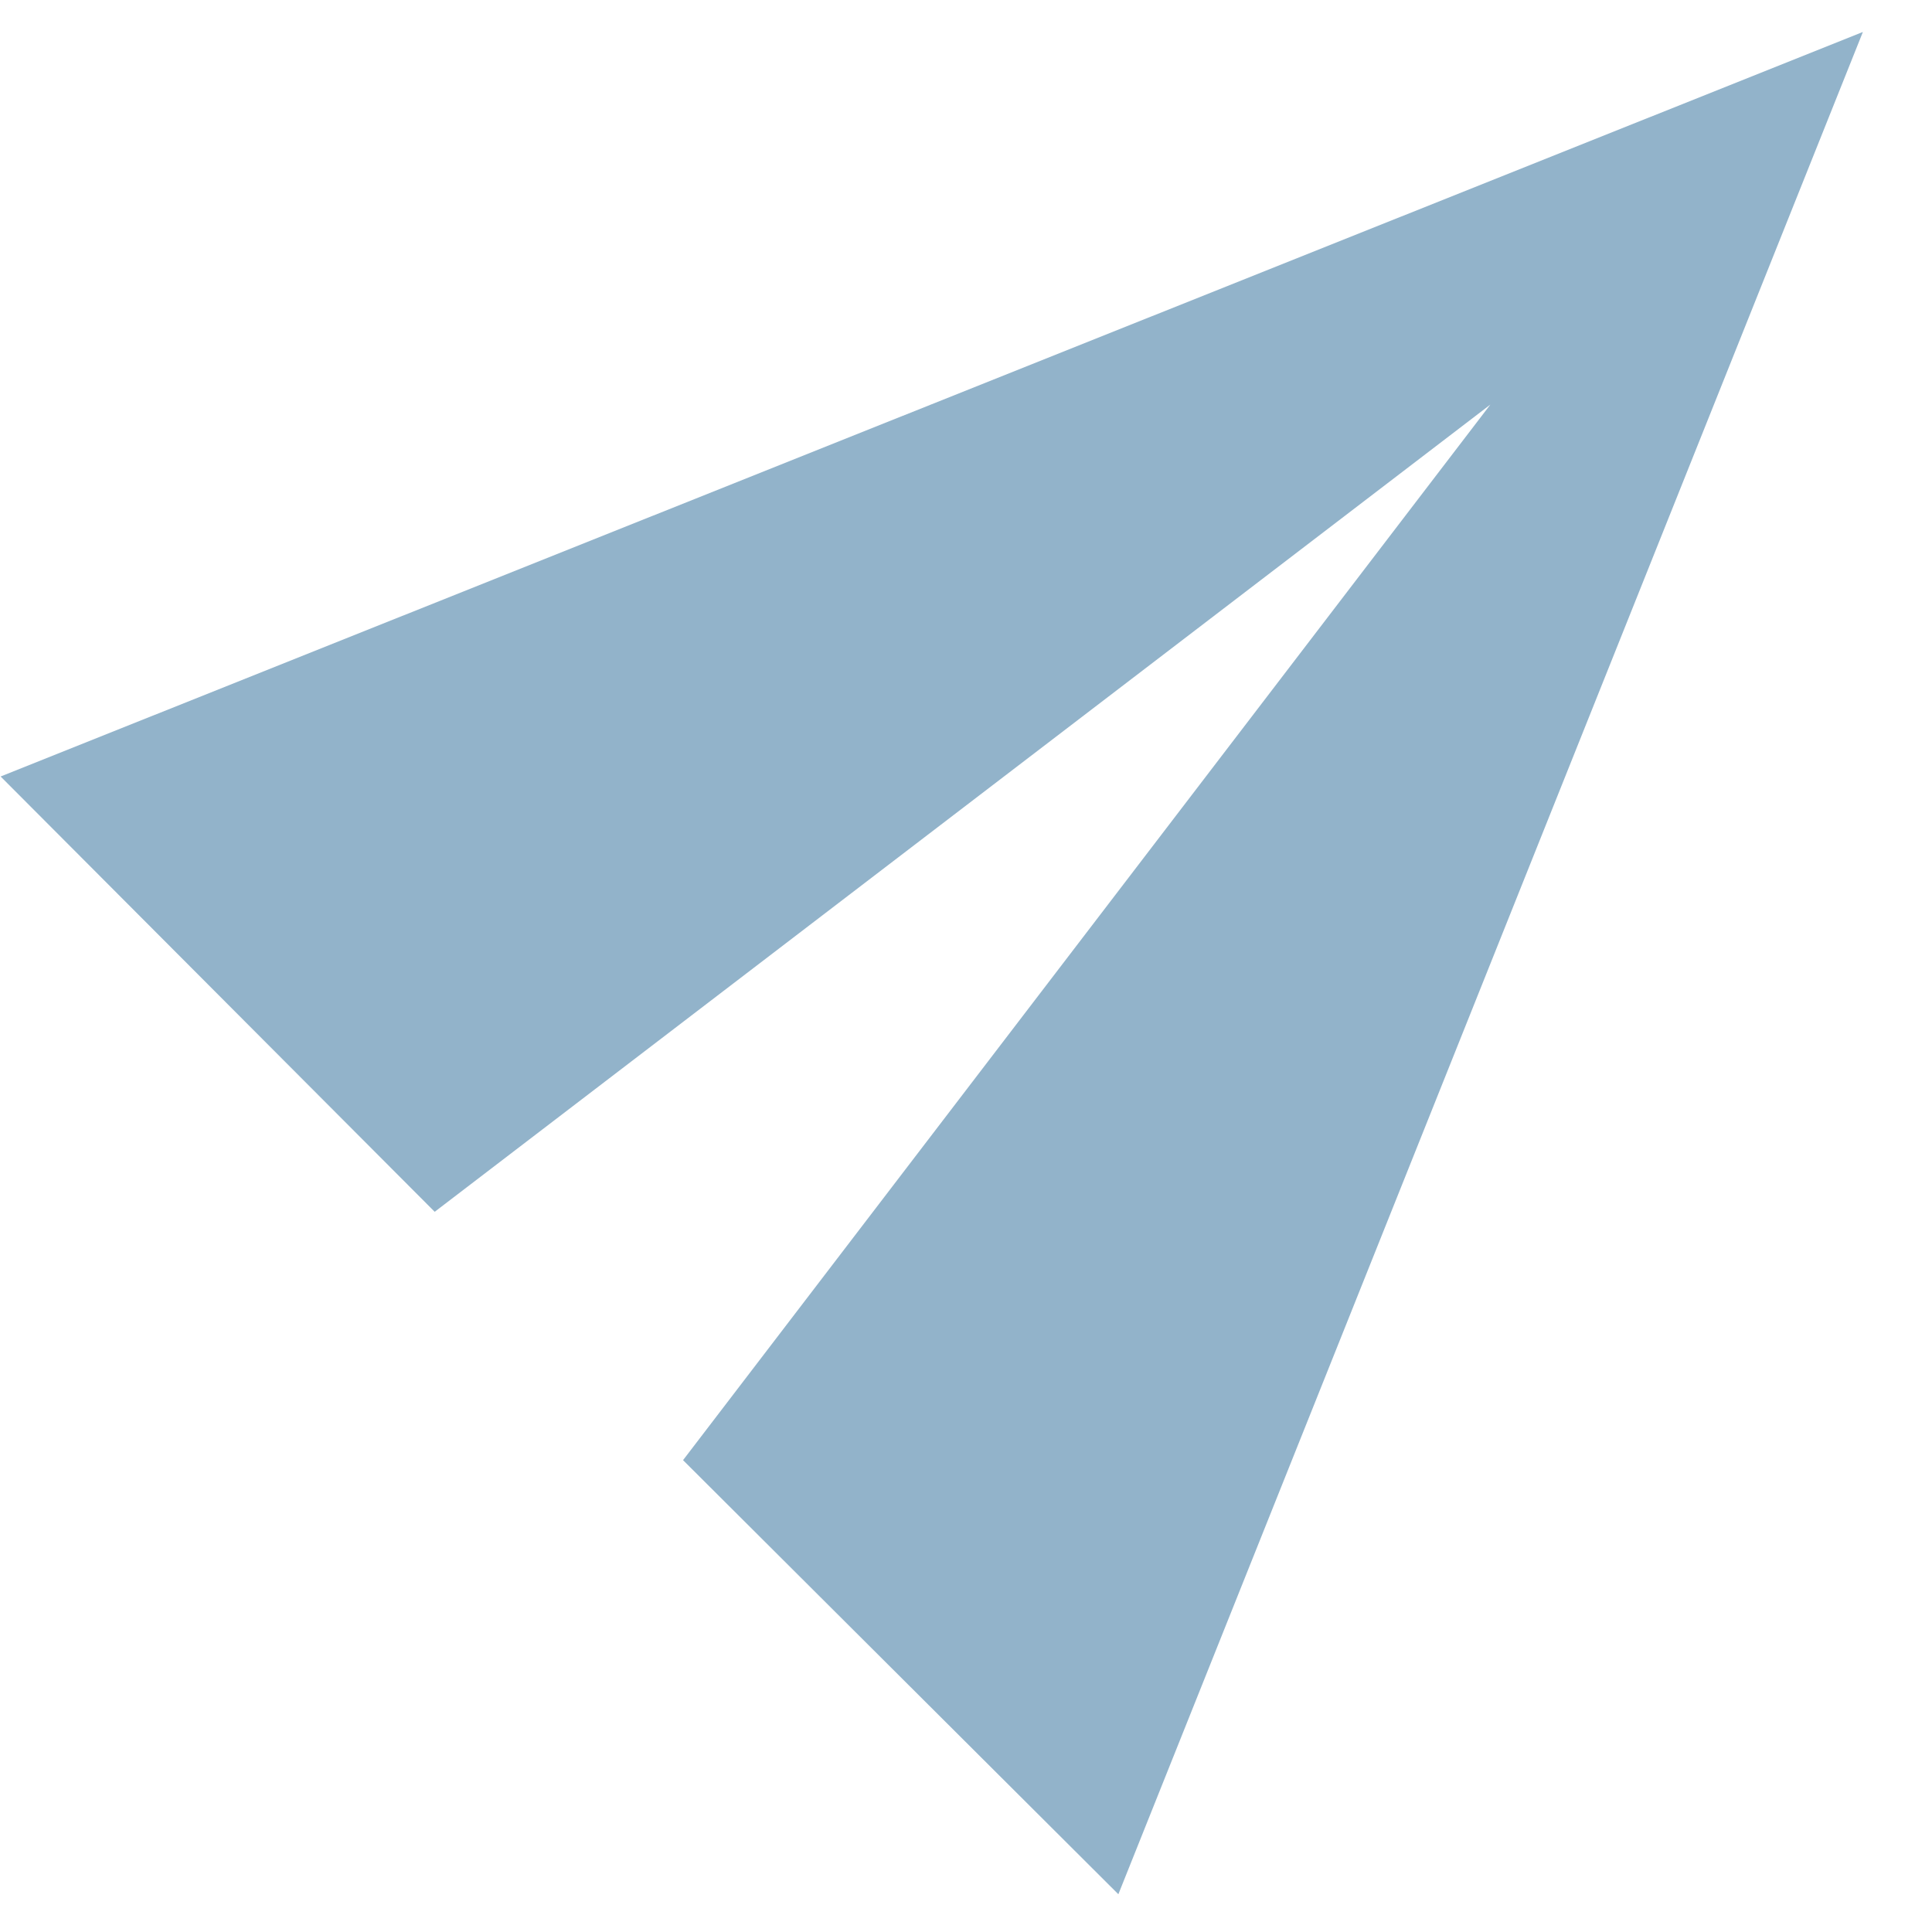
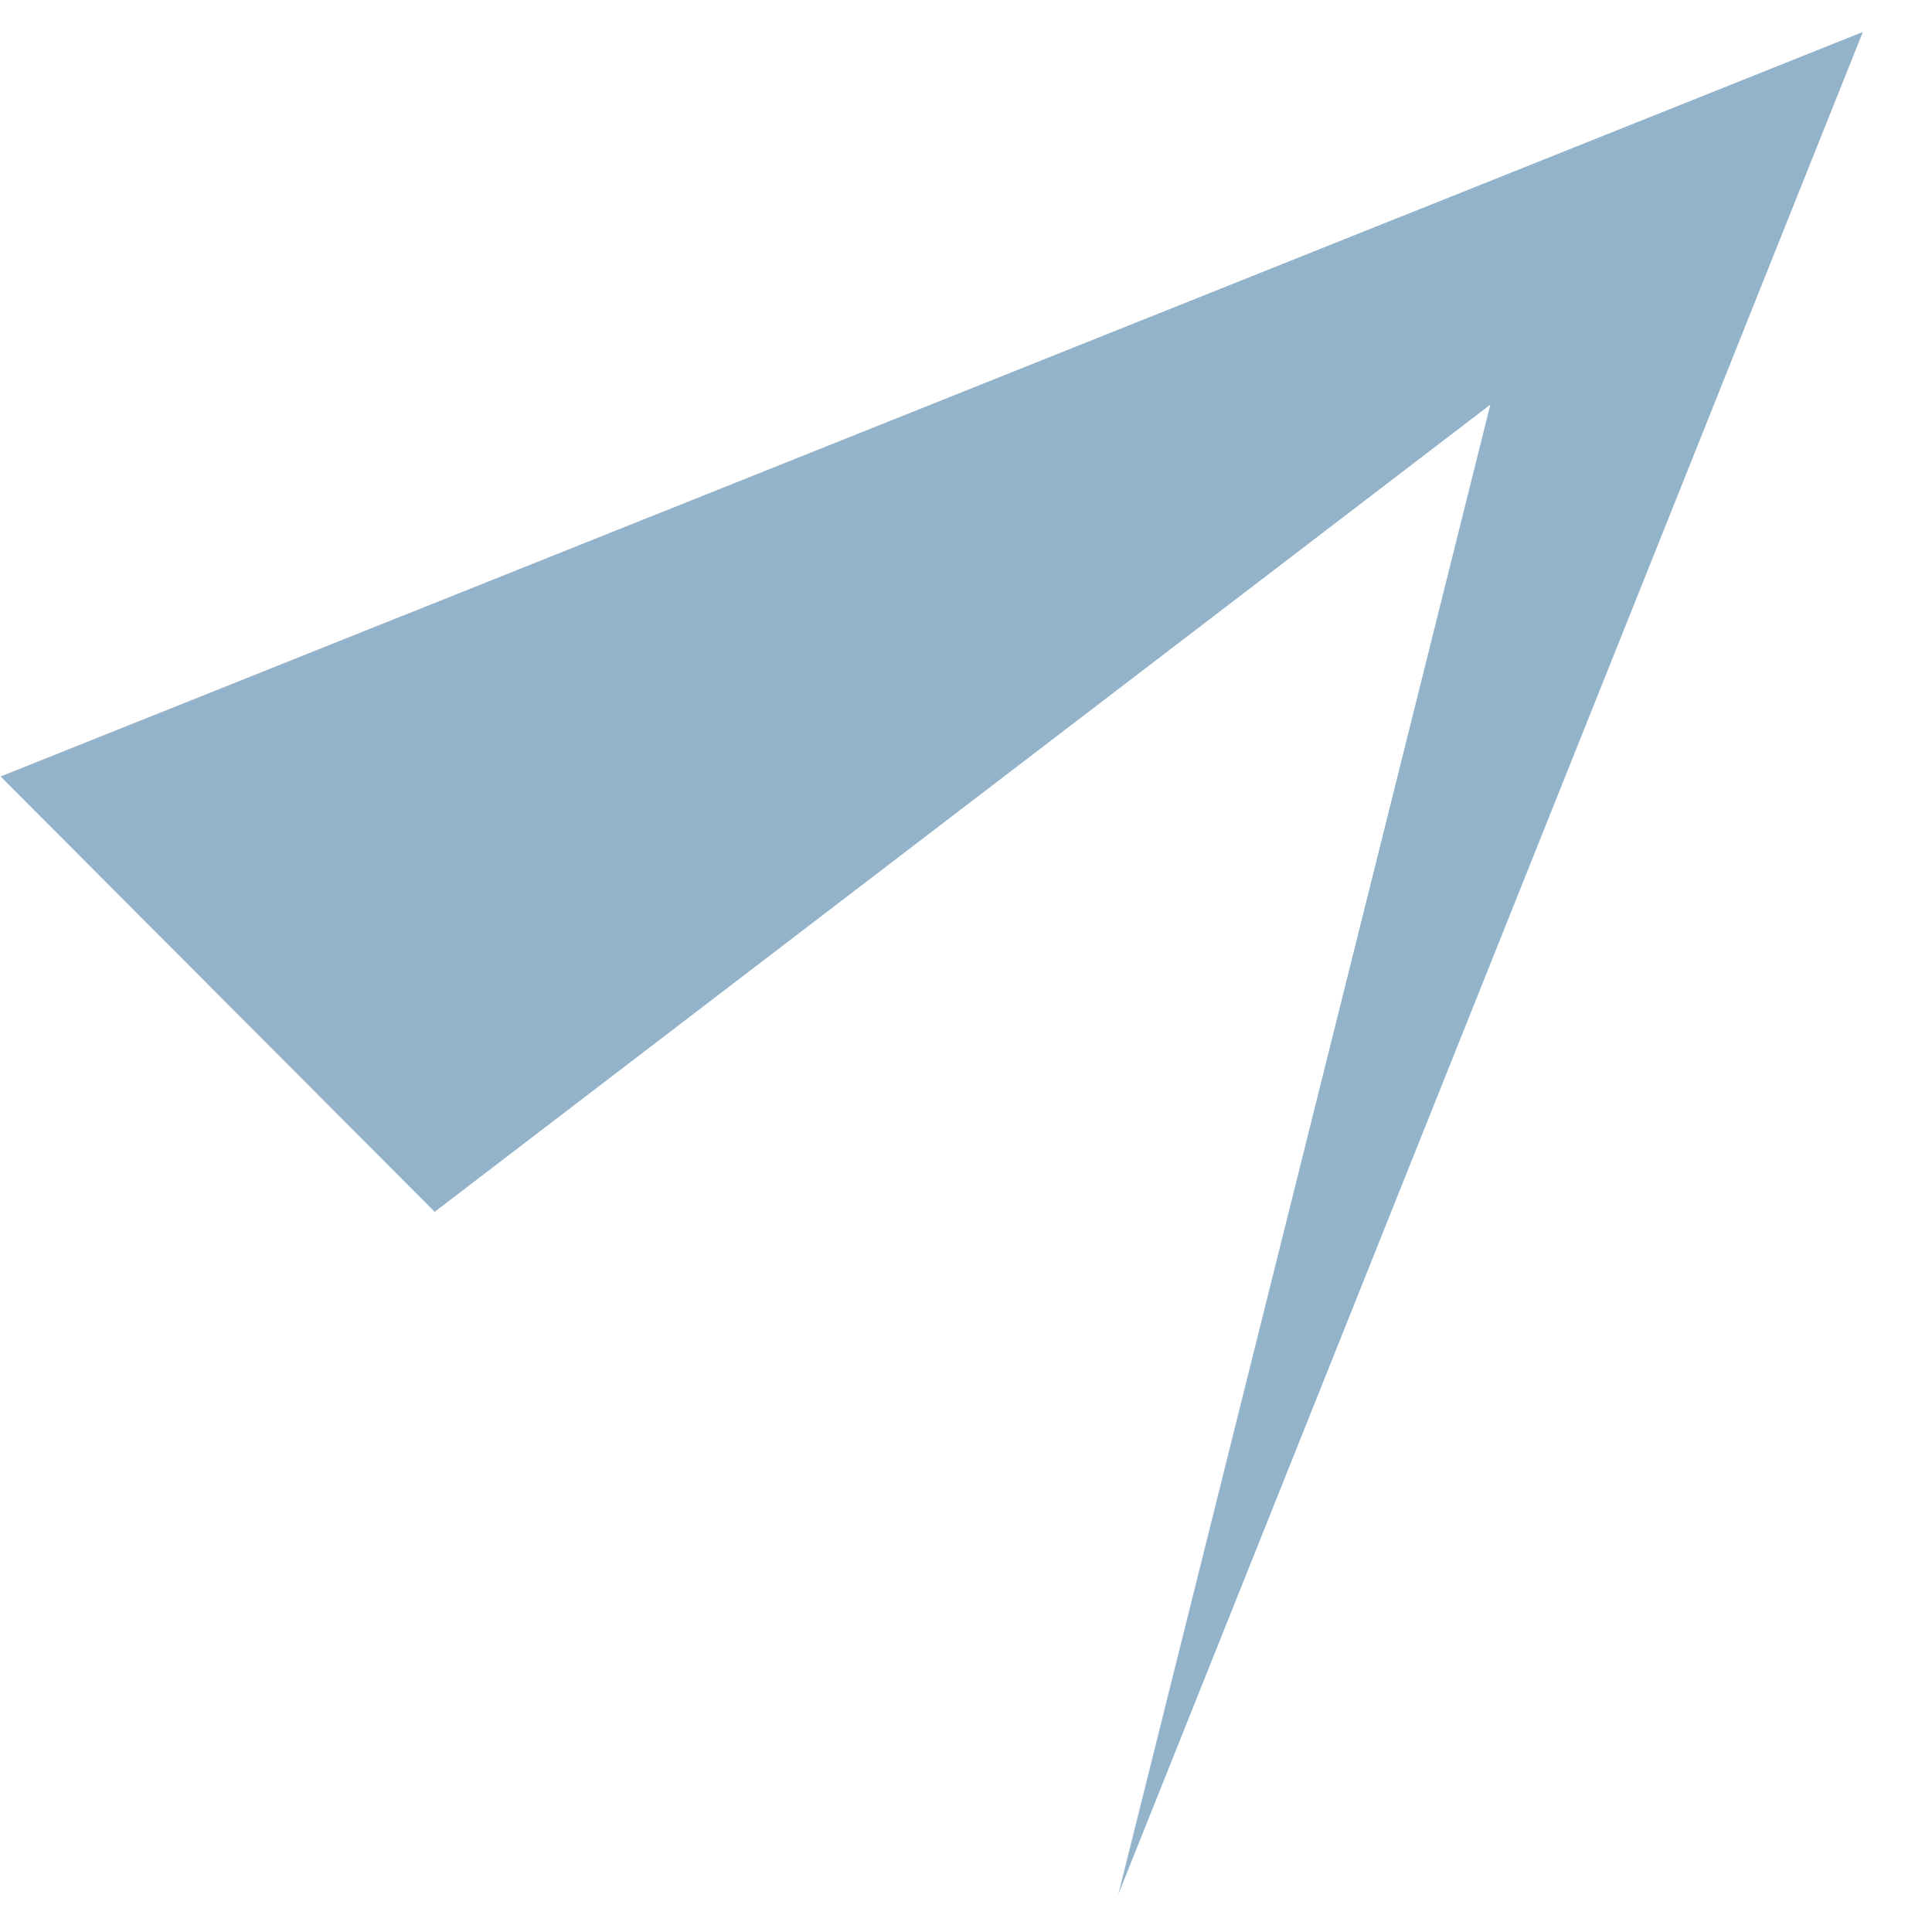
<svg xmlns="http://www.w3.org/2000/svg" width="22" height="22" viewBox="0 0 22 22" fill="rgb(146, 179, 202)">
-   <path d="M12.735 21.57L21.213 0.364L0.007 8.842L4.95 13.799L16.971 4.607L7.778 16.627L12.735 21.57Z" />
+   <path d="M12.735 21.57L21.213 0.364L0.007 8.842L4.95 13.799L16.971 4.607L12.735 21.57Z" />
</svg>